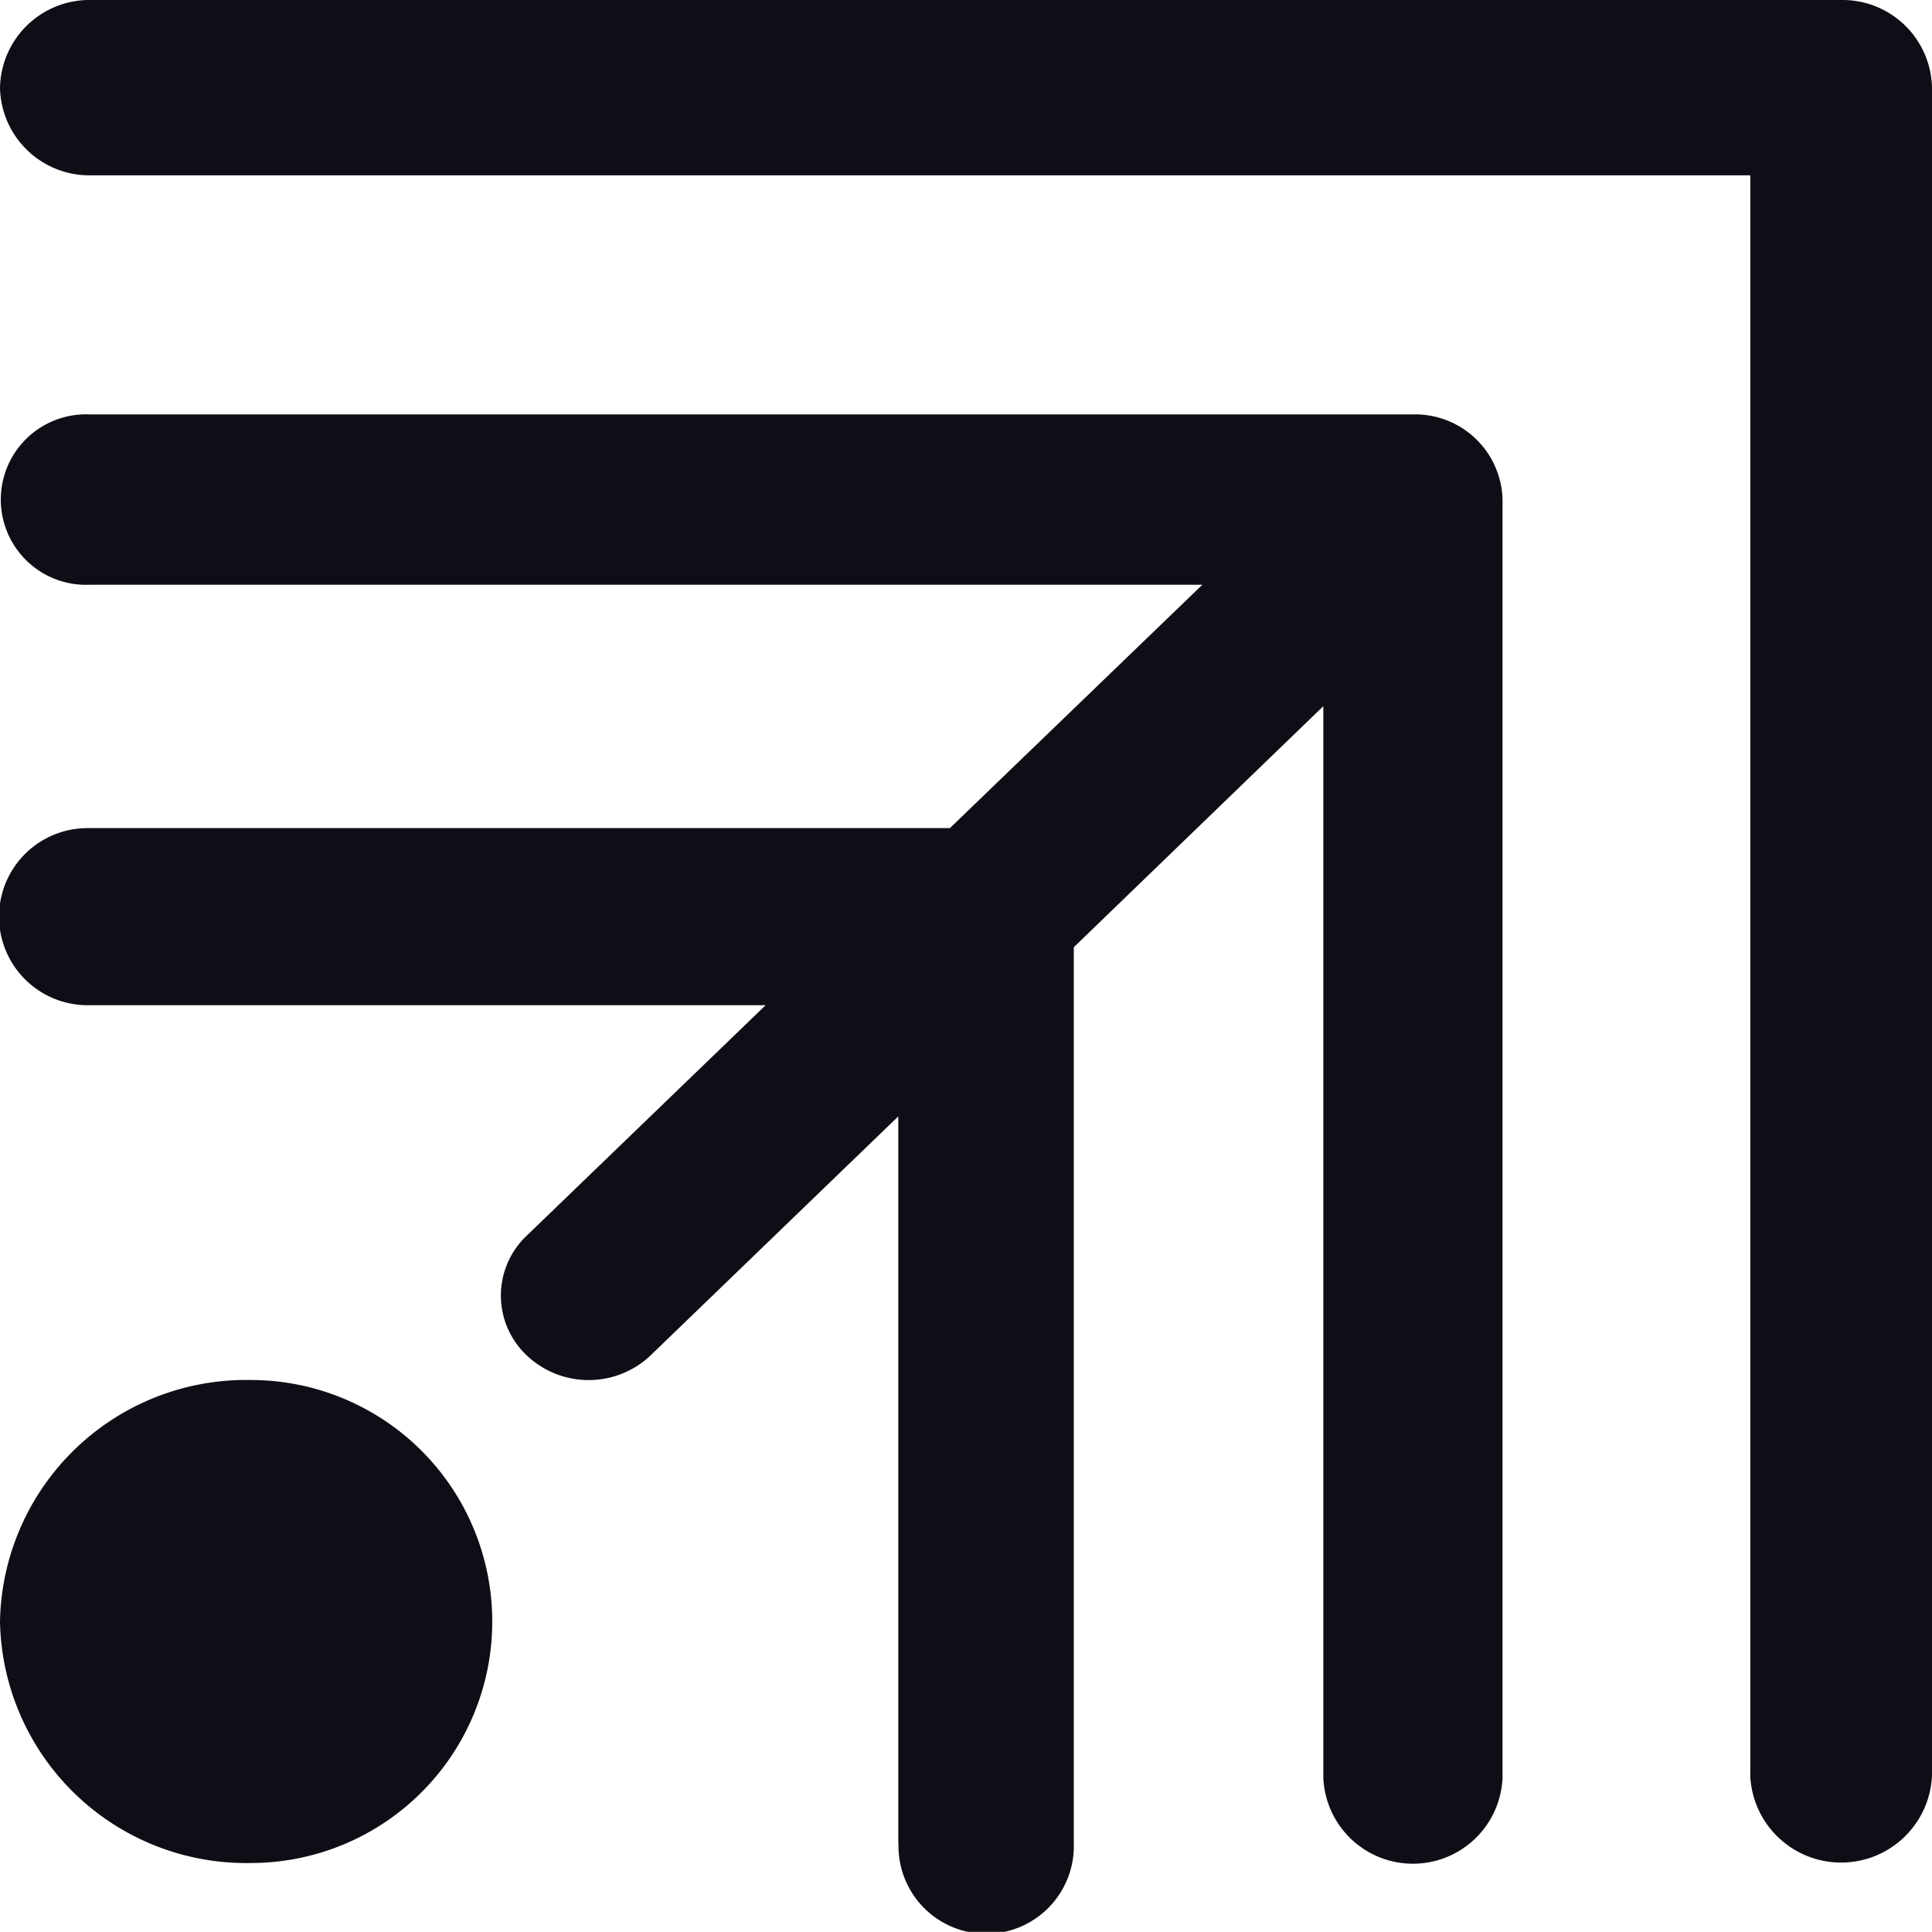
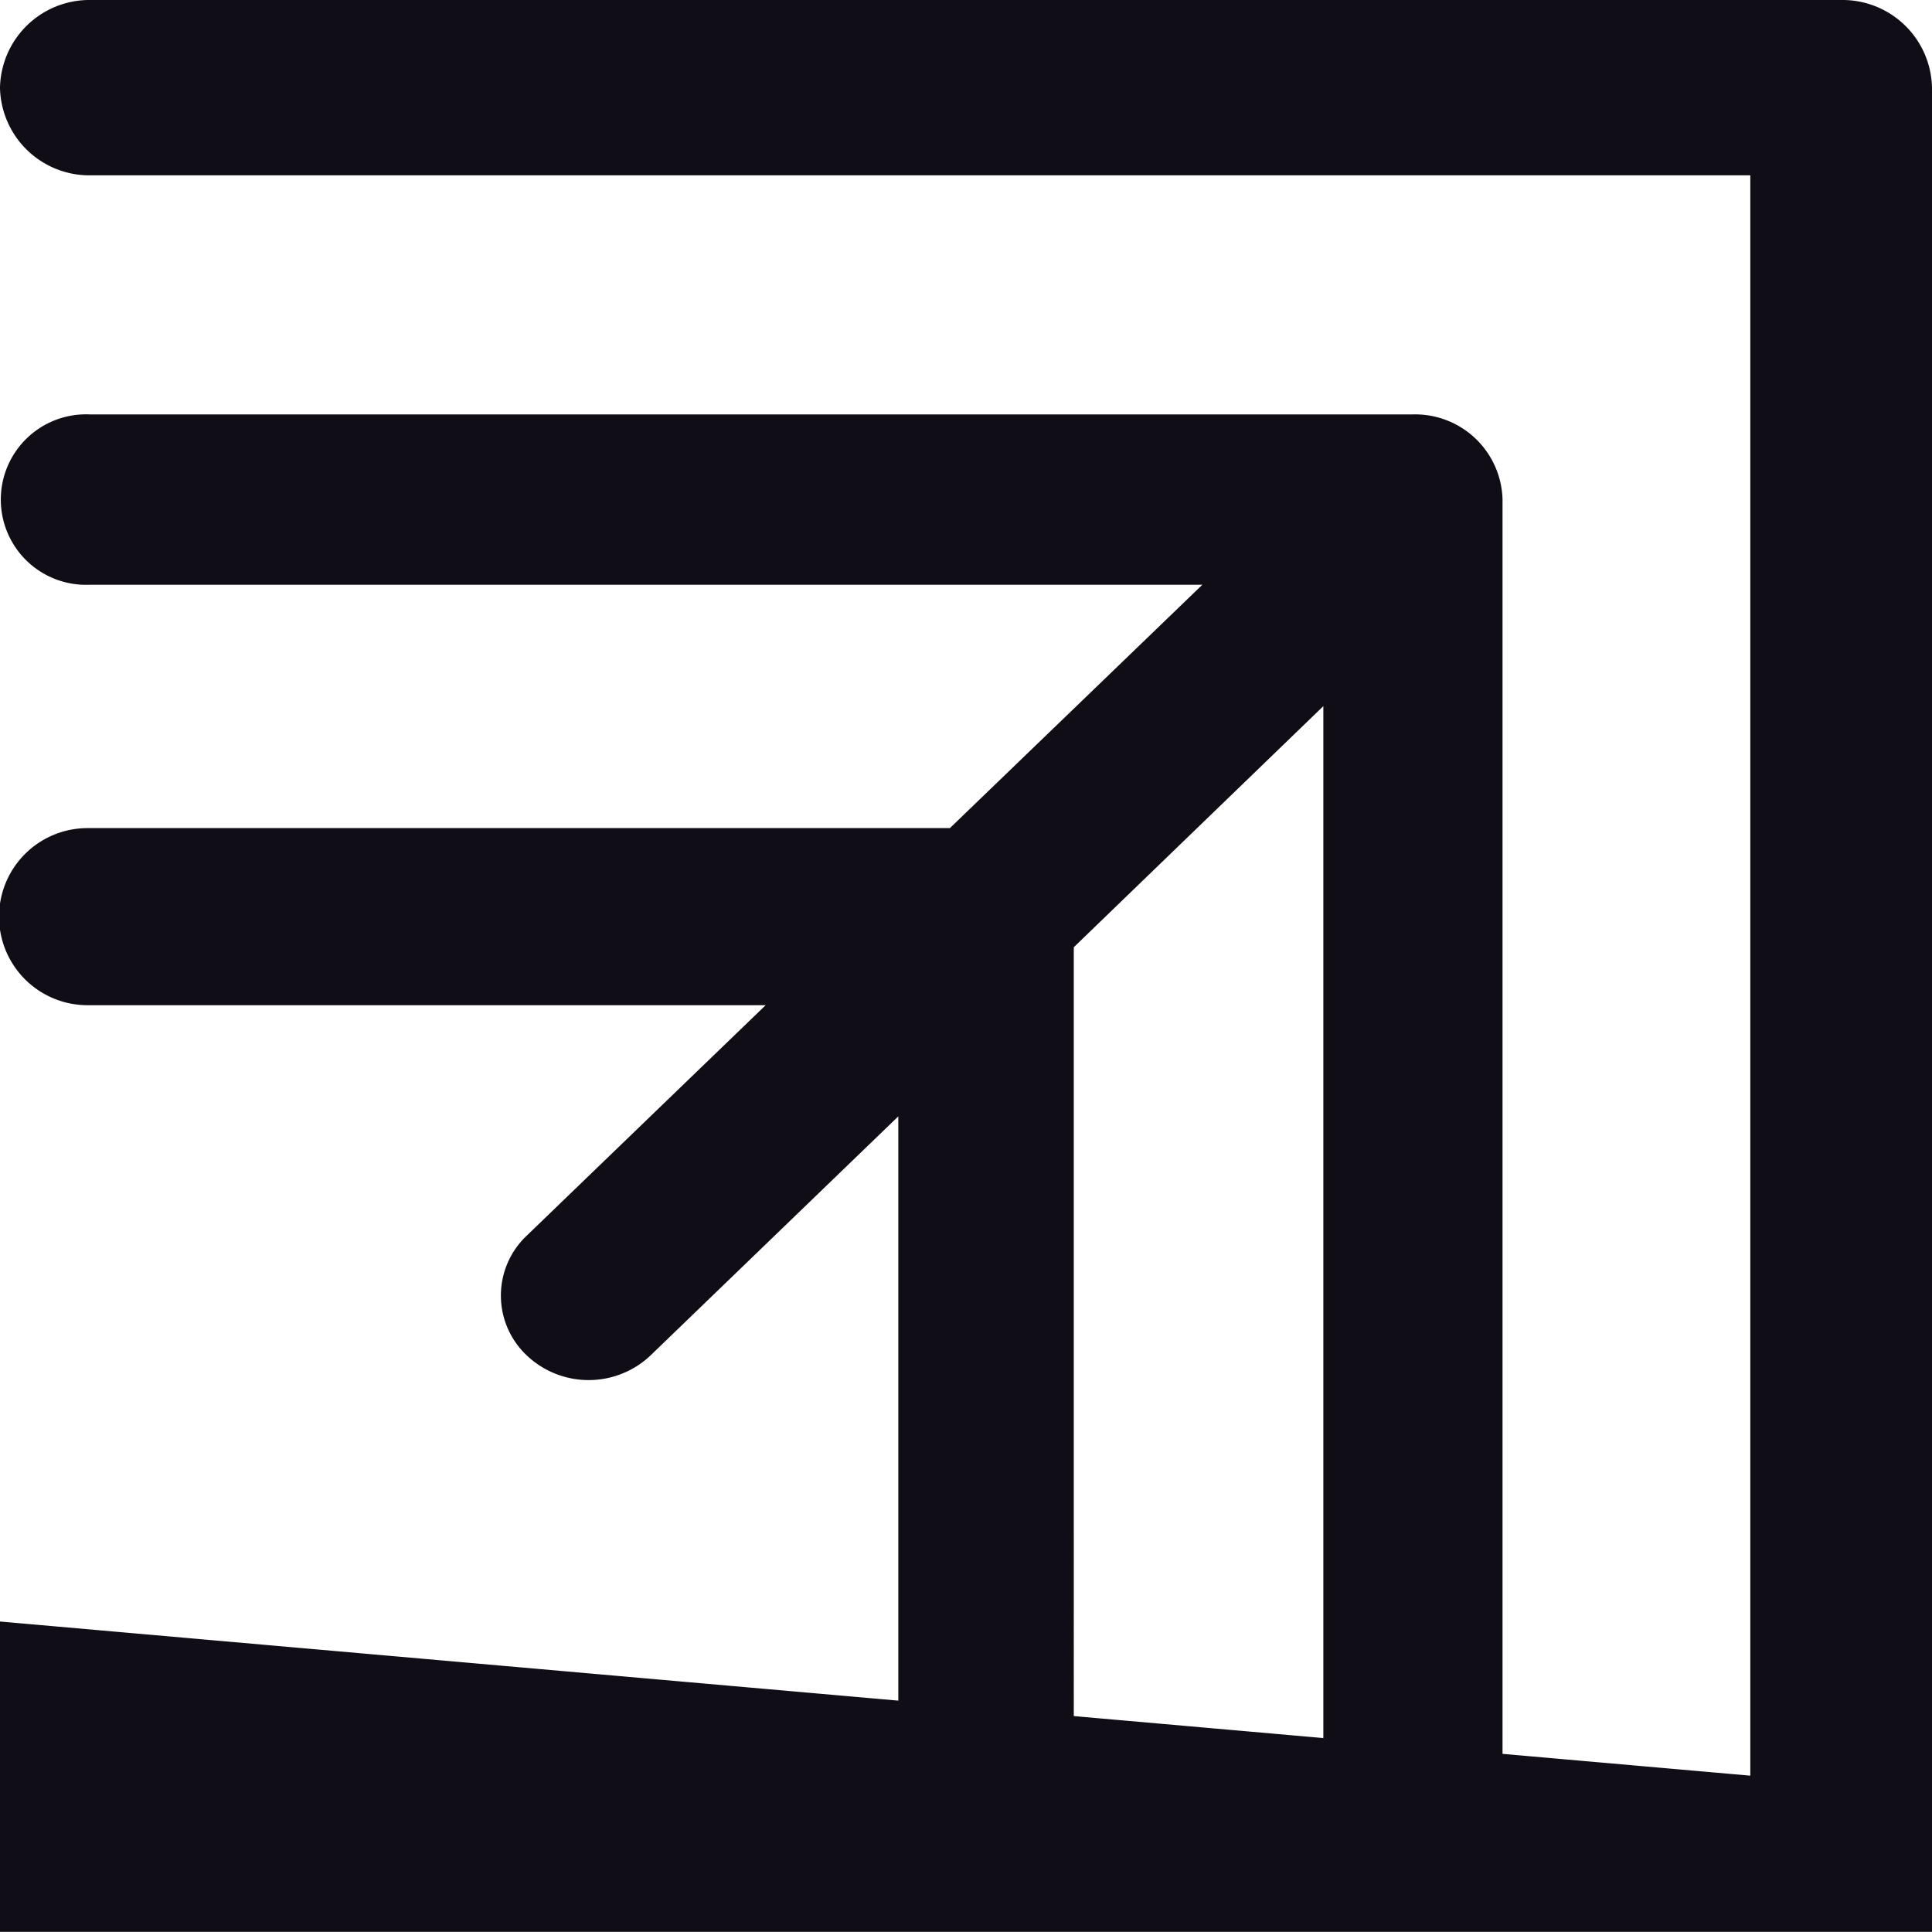
<svg xmlns="http://www.w3.org/2000/svg" width="24" height="23.998" viewBox="0 0 24 23.998">
  <g id="sekoya-icon" transform="translate(0.003)">
-     <path id="Union_1" data-name="Union 1" d="M11.159,22.9V13.868L8.083,16.836a1.118,1.118,0,0,1-1.541,0,1.022,1.022,0,0,1,0-1.485l2.969-2.864H1.088a1.1,1.1,0,0,1,0-2.2H11.8l3.136-3.023H1.115a1.059,1.059,0,1,1,0-2.116H17.55A1.086,1.086,0,0,1,18.665,6.2V22.085a1.114,1.114,0,0,1-2.226,0V8.772l-3.1,2.995V22.9a1.089,1.089,0,1,1-2.177,0Zm10.584-.842V2.178H1.132A1.111,1.111,0,0,1,0,1.092,1.112,1.112,0,0,1,1.132,0H22.868A1.112,1.112,0,0,1,24,1.092V22.055a1.13,1.13,0,0,1-2.258,0ZM0,20.143a3.057,3.057,0,0,1,3.115-3,3,3,0,1,1,0,6A3.058,3.058,0,0,1,0,20.143Z" transform="translate(-0.003)" fill="#110d16" />
+     <path id="Union_1" data-name="Union 1" d="M11.159,22.9V13.868L8.083,16.836a1.118,1.118,0,0,1-1.541,0,1.022,1.022,0,0,1,0-1.485l2.969-2.864H1.088a1.1,1.1,0,0,1,0-2.2H11.8l3.136-3.023H1.115a1.059,1.059,0,1,1,0-2.116H17.55A1.086,1.086,0,0,1,18.665,6.2V22.085a1.114,1.114,0,0,1-2.226,0V8.772l-3.1,2.995V22.9a1.089,1.089,0,1,1-2.177,0Zm10.584-.842V2.178H1.132A1.111,1.111,0,0,1,0,1.092,1.112,1.112,0,0,1,1.132,0H22.868A1.112,1.112,0,0,1,24,1.092V22.055a1.13,1.13,0,0,1-2.258,0Za3.057,3.057,0,0,1,3.115-3,3,3,0,1,1,0,6A3.058,3.058,0,0,1,0,20.143Z" transform="translate(-0.003)" fill="#110d16" />
  </g>
</svg>